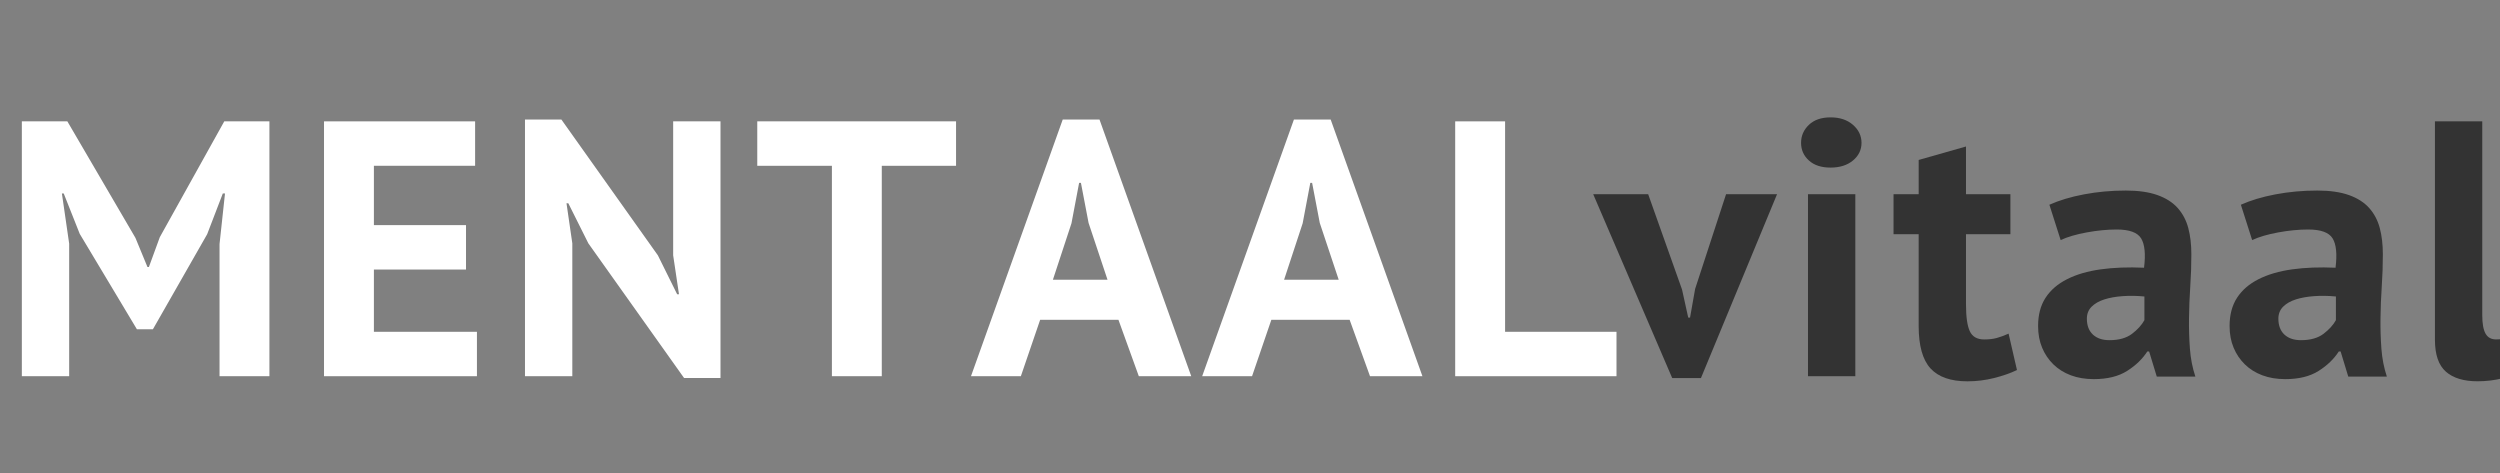
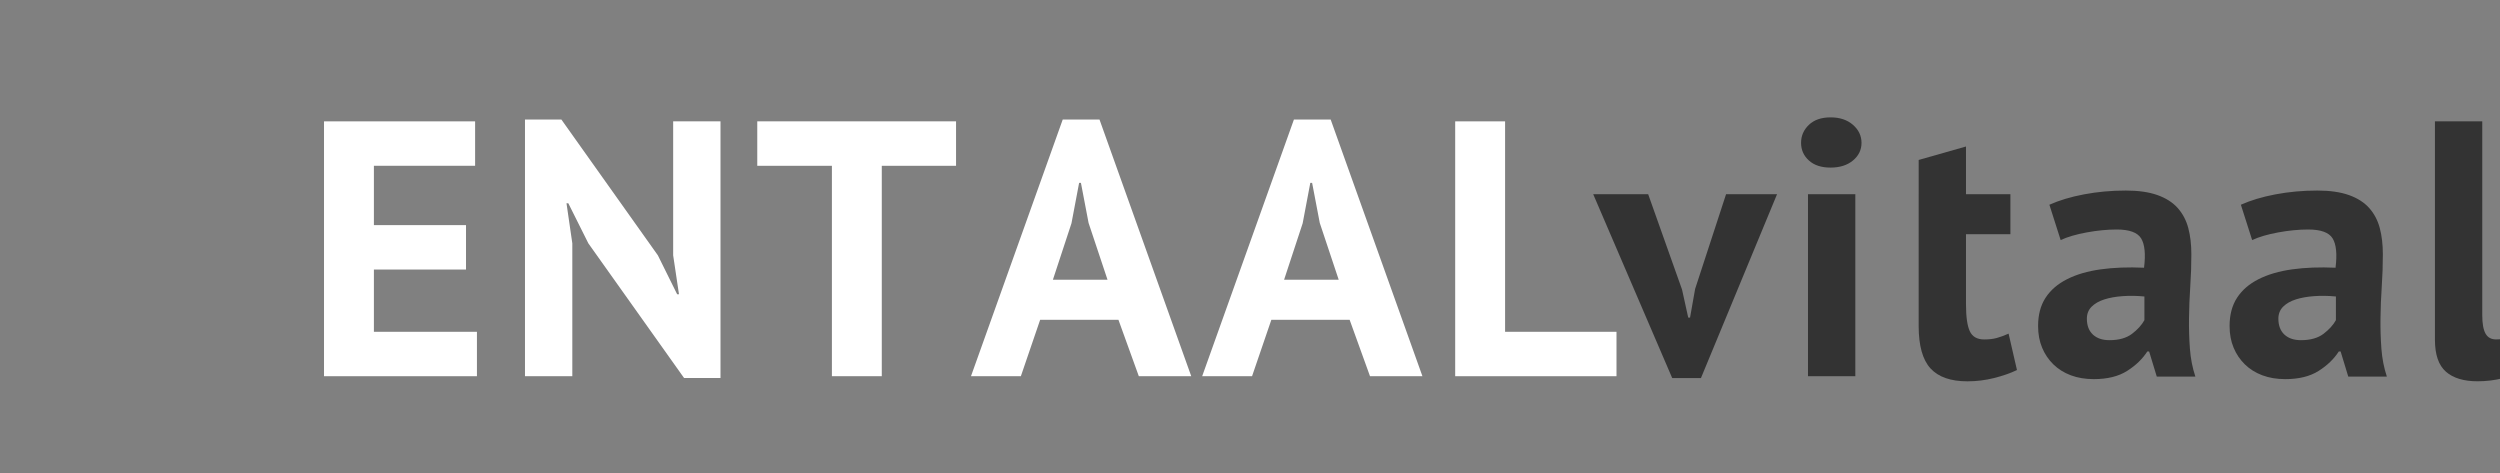
<svg xmlns="http://www.w3.org/2000/svg" enable-background="new 0 0 206 39" height="39" viewBox="0 0 206 39" width="206">
  <rect x="0" y="0" width="206" height="39" fill="#808080" stroke="none" />
  <g enable-background="new" fill="#fff">
-     <path d="m18.09 20.11.45-4.17h-.18l-1.29 3.36-4.47 7.83h-1.32l-4.71-7.86-1.32-3.33h-.15l.6 4.14v10.92h-3.9v-21h3.75l5.61 9.6.99 2.4h.12l.9-2.46 5.31-9.54h3.72v21h-4.11z" />
    <path d="m26.699 10h12.45v3.66h-8.34v4.89h7.59v3.66h-7.59v5.13h8.49v3.66h-12.6z" />
    <path d="m48.479 20.05-1.65-3.3h-.15l.48 3.3v10.95h-3.9v-21.15h3l7.95 11.19 1.59 3.21h.15l-.48-3.21v-11.04h3.9v21.15h-3z" />
    <path d="m78.779 13.66h-6.12v17.34h-4.11v-17.34h-6.15v-3.66h16.38z" />
    <path d="m92.159 26.35h-6.45l-1.59 4.65h-4.11l7.56-21.15h3.03l7.56 21.15h-4.32zm-5.4-3.3h4.5l-1.56-4.68-.63-3.3h-.15l-.63 3.33z" />
    <path d="m111.209 26.35h-6.449l-1.591 4.65h-4.11l7.56-21.15h3.029l7.561 21.15h-4.32zm-5.4-3.3h4.5l-1.56-4.68-.63-3.3h-.15l-.63 3.33z" />
    <path d="m133.199 31h-13.291v-21h4.111v17.34h9.18z" />
  </g>
  <g enable-background="new" fill="#333">
    <path d="m138.6 23.86.51 2.31h.15l.42-2.37 2.549-7.8h4.201l-6.271 15.15h-2.37l-6.51-15.15h4.529z" />
    <path d="m148.408 11.77c0-.579.215-1.074.646-1.484.43-.41 1.024-.615 1.785-.615.76 0 1.374.205 1.845.615.47.41.705.905.705 1.484 0 .581-.235 1.065-.705 1.455-.471.391-1.085.585-1.845.585-.761 0-1.355-.194-1.785-.585-.431-.39-.646-.874-.646-1.455zm.571 4.23h3.9v15h-3.9z" />
-     <path d="m156.029 16h2.07v-2.82l3.899-1.109v3.929h3.659v3.3h-3.659v5.76c0 1.041.104 1.785.315 2.235.209.45.604.675 1.185.675.399 0 .745-.04 1.034-.12.291-.079.615-.199.976-.359l.69 3c-.541.26-1.17.479-1.891.66-.72.18-1.45.27-2.189.27-1.381 0-2.396-.355-3.045-1.064-.65-.71-.975-1.875-.975-3.495v-7.562h-2.07v-3.3z" />
+     <path d="m156.029 16h2.07v-2.82l3.899-1.109v3.929h3.659v3.3h-3.659v5.76c0 1.041.104 1.785.315 2.235.209.45.604.675 1.185.675.399 0 .745-.04 1.034-.12.291-.079.615-.199.976-.359l.69 3c-.541.26-1.17.479-1.891.66-.72.18-1.45.27-2.189.27-1.381 0-2.396-.355-3.045-1.064-.65-.71-.975-1.875-.975-3.495v-7.562v-3.3z" />
    <path d="m168.869 16.87c.8-.36 1.75-.646 2.85-.855s2.25-.314 3.45-.314c1.04 0 1.909.125 2.61.375.699.25 1.254.604 1.664 1.064.41.461.701 1.011.871 1.65.17.641.254 1.36.254 2.16 0 .88-.029 1.765-.09 2.655-.06.89-.095 1.765-.104 2.625-.011.859.015 1.694.075 2.505.06.81.21 1.574.449 2.295h-3.18l-.63-2.07h-.149c-.4.62-.955 1.155-1.666 1.605-.709.449-1.625.675-2.744.675-.701 0-1.33-.105-1.891-.315-.56-.21-1.04-.51-1.439-.899-.4-.391-.711-.851-.93-1.381-.221-.529-.33-1.125-.33-1.784 0-.92.205-1.695.615-2.325.409-.63.999-1.141 1.77-1.53.77-.39 1.689-.66 2.76-.81 1.07-.15 2.266-.195 3.585-.136.14-1.119.06-1.924-.239-2.415-.301-.489-.971-.734-2.011-.734-.78 0-1.604.08-2.476.24-.869.16-1.584.37-2.145.63zm4.949 11.16c.781 0 1.4-.175 1.861-.525.459-.35.799-.725 1.02-1.125v-1.95c-.62-.06-1.215-.069-1.785-.029s-1.075.13-1.516.27c-.439.141-.789.341-1.049.6-.261.261-.391.591-.391.99 0 .561.165.995.495 1.306.331.308.785.463 1.365.463z" />
    <path d="m184.648 16.87c.8-.36 1.75-.646 2.85-.855s2.25-.314 3.45-.314c1.04 0 1.909.125 2.61.375.699.25 1.254.604 1.664 1.064.41.461.701 1.011.871 1.65.17.641.254 1.36.254 2.16 0 .88-.029 1.765-.09 2.655-.06.89-.095 1.765-.104 2.625-.011.859.015 1.694.075 2.505.06.81.21 1.574.449 2.295h-3.18l-.63-2.07h-.149c-.4.62-.955 1.155-1.666 1.605-.709.449-1.625.675-2.744.675-.701 0-1.33-.105-1.891-.315-.56-.21-1.04-.51-1.439-.899-.4-.391-.711-.851-.93-1.381-.221-.529-.33-1.125-.33-1.784 0-.92.205-1.695.615-2.325.409-.63.999-1.141 1.77-1.53.77-.39 1.689-.66 2.76-.81 1.07-.15 2.266-.195 3.585-.136.14-1.119.06-1.924-.239-2.415-.301-.489-.971-.734-2.011-.734-.78 0-1.604.08-2.476.24-.869.16-1.584.37-2.145.63zm4.95 11.16c.781 0 1.4-.175 1.861-.525.459-.35.799-.725 1.02-1.125v-1.95c-.62-.06-1.215-.069-1.785-.029s-1.075.13-1.516.27c-.439.141-.789.341-1.049.6-.261.261-.391.591-.391.99 0 .561.165.995.495 1.306.33.308.785.463 1.365.463z" />
    <path d="m204.538 25.96c0 .7.09 1.21.271 1.53.18.32.469.479.869.479.24 0 .475-.02.705-.06s.516-.13.855-.271l.42 3.061c-.32.16-.811.319-1.471.479-.659.16-1.34.24-2.039.24-1.141 0-2.01-.266-2.61-.795s-.899-1.405-.899-2.625v-17.998h3.899z" />
  </g>
</svg>